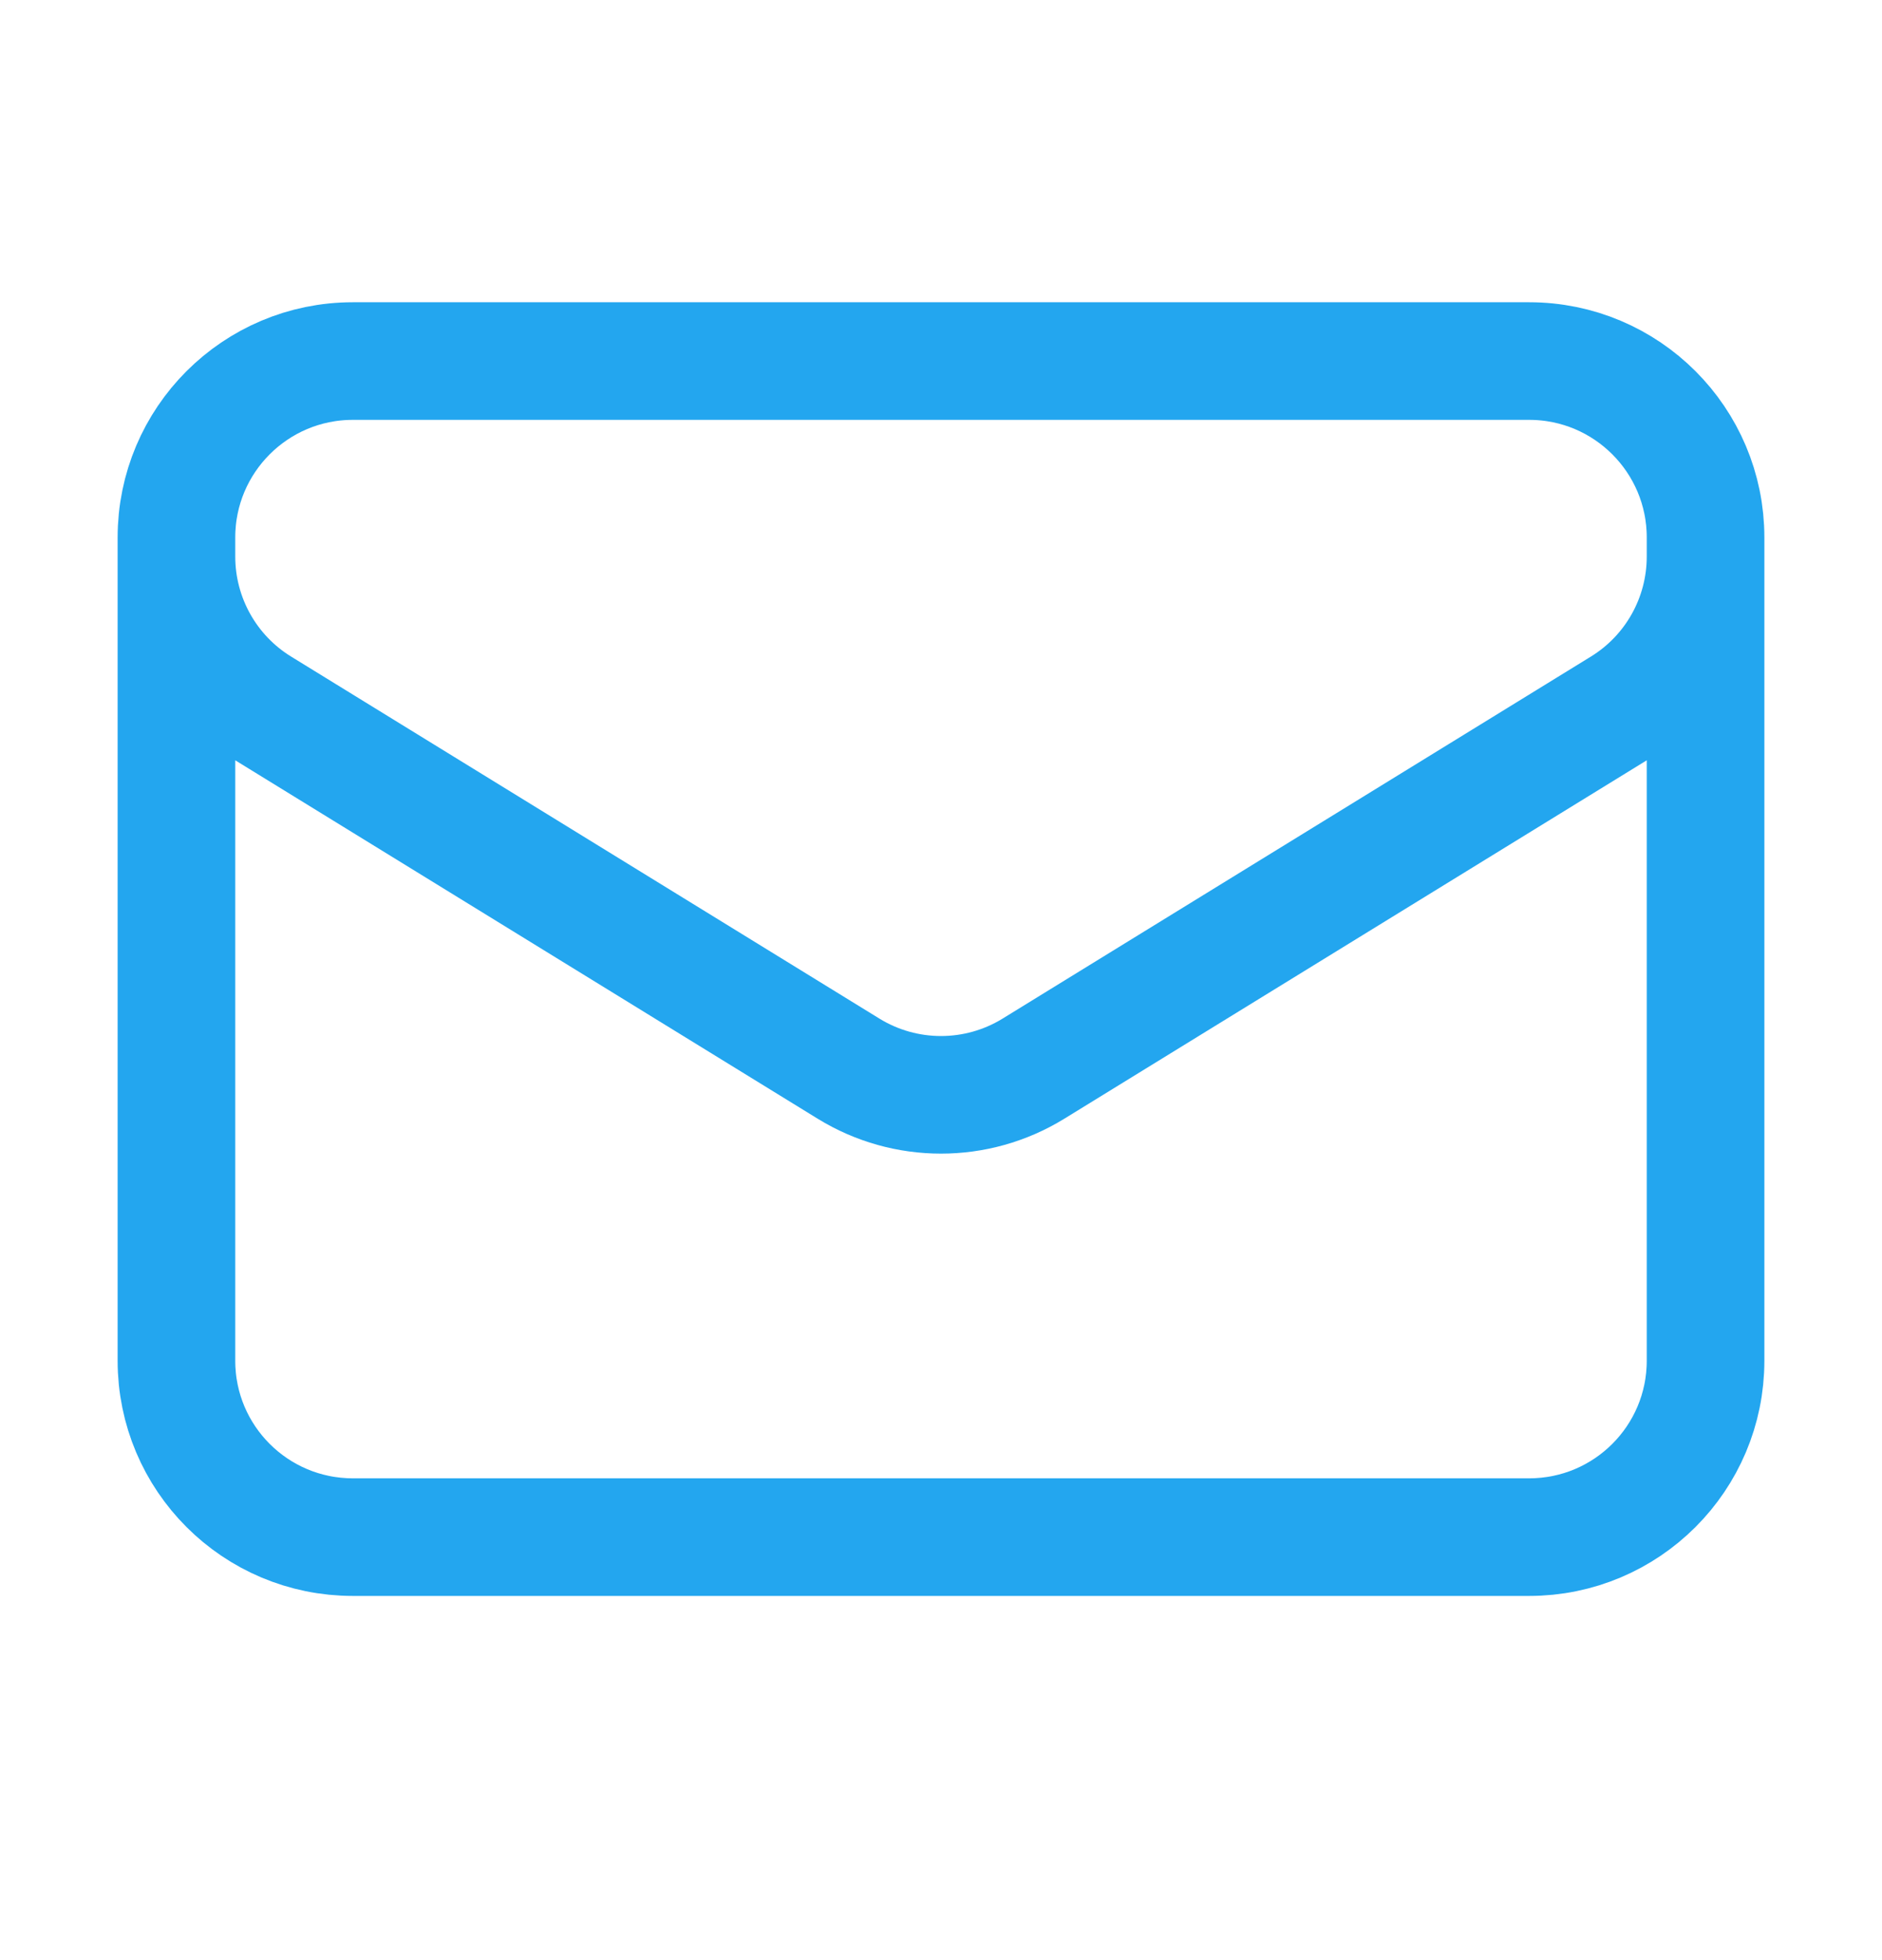
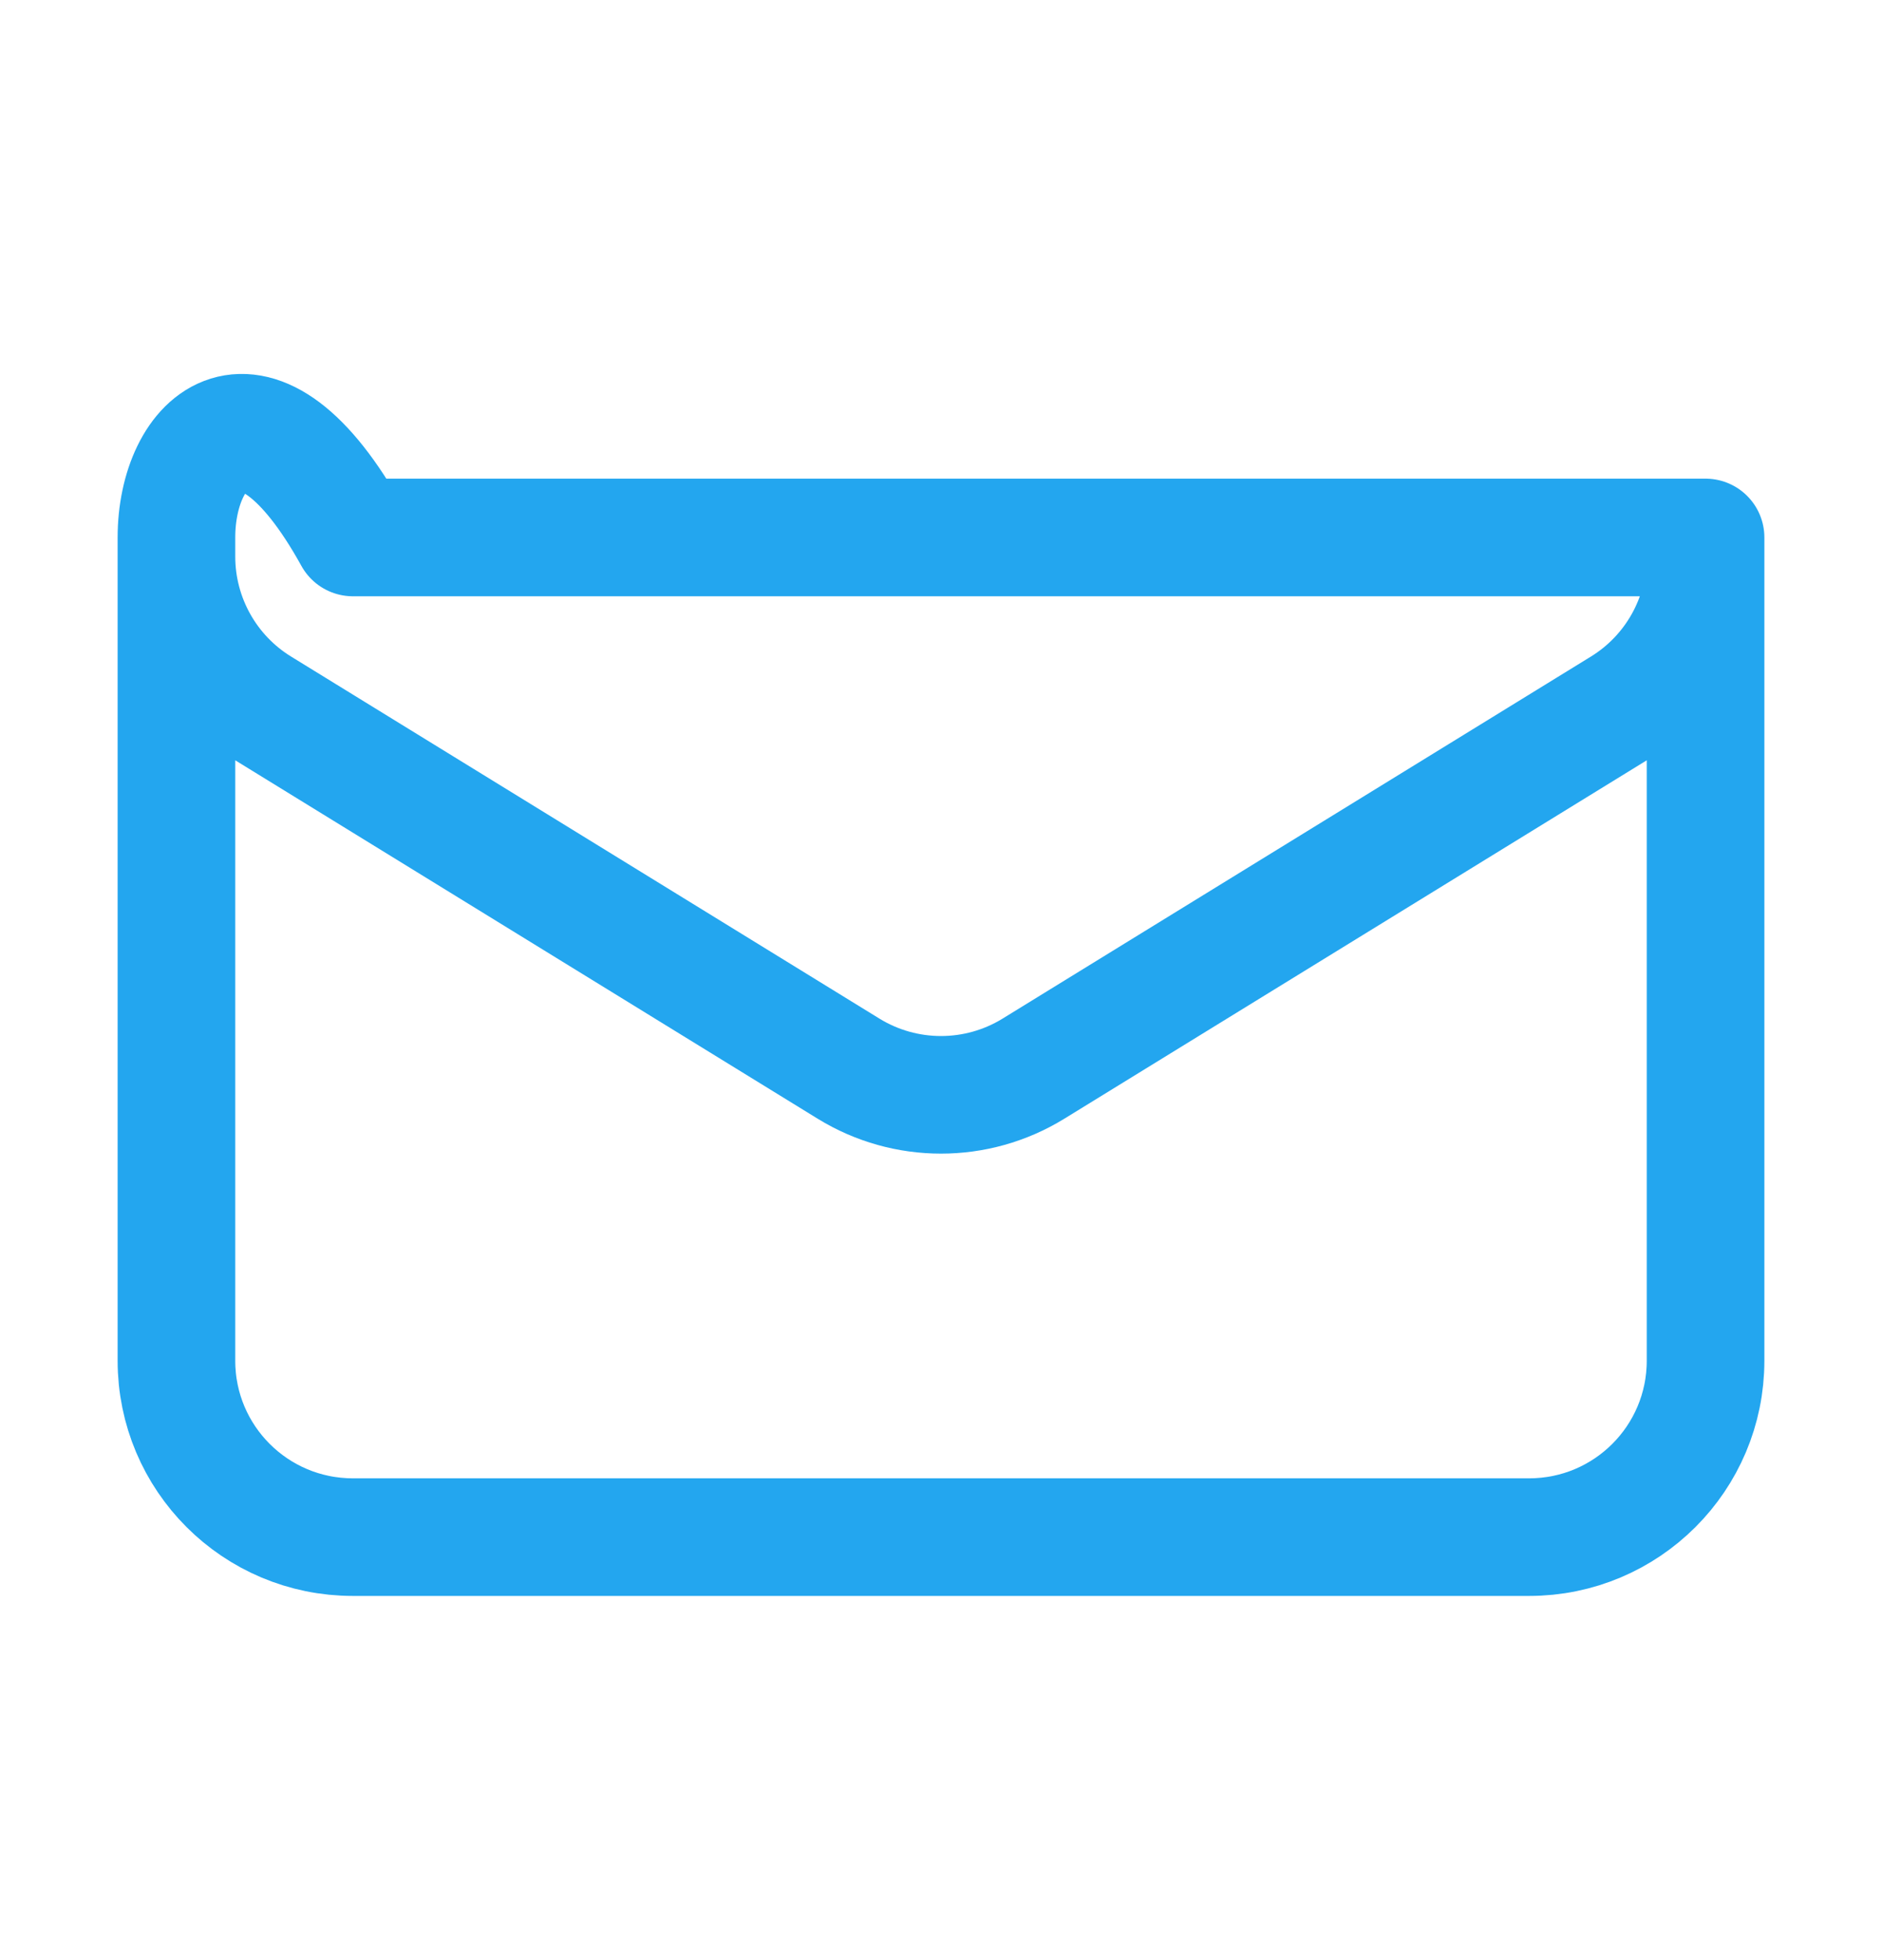
<svg xmlns="http://www.w3.org/2000/svg" width="24" height="25" viewBox="0 0 24 25" fill="none">
-   <path d="M21.75 6.855V17.355C21.75 18.598 20.743 19.605 19.5 19.605H4.5C3.257 19.605 2.25 18.598 2.25 17.355V6.855M21.75 6.855C21.75 5.613 20.743 4.605 19.5 4.605H4.5C3.257 4.605 2.25 5.613 2.25 6.855M21.75 6.855V7.098C21.75 7.88 21.345 8.605 20.679 9.014L13.179 13.63C12.456 14.075 11.544 14.075 10.821 13.63L3.321 9.014C2.655 8.605 2.25 7.88 2.25 7.098V6.855" stroke="#23A6EF" stroke-width="1.5" stroke-linecap="round" stroke-linejoin="round" />
+   <path d="M21.75 6.855V17.355C21.75 18.598 20.743 19.605 19.5 19.605H4.5C3.257 19.605 2.25 18.598 2.25 17.355V6.855M21.75 6.855H4.5C3.257 4.605 2.25 5.613 2.25 6.855M21.75 6.855V7.098C21.75 7.88 21.345 8.605 20.679 9.014L13.179 13.63C12.456 14.075 11.544 14.075 10.821 13.63L3.321 9.014C2.655 8.605 2.25 7.88 2.25 7.098V6.855" stroke="#23A6EF" stroke-width="1.5" stroke-linecap="round" stroke-linejoin="round" />
</svg>